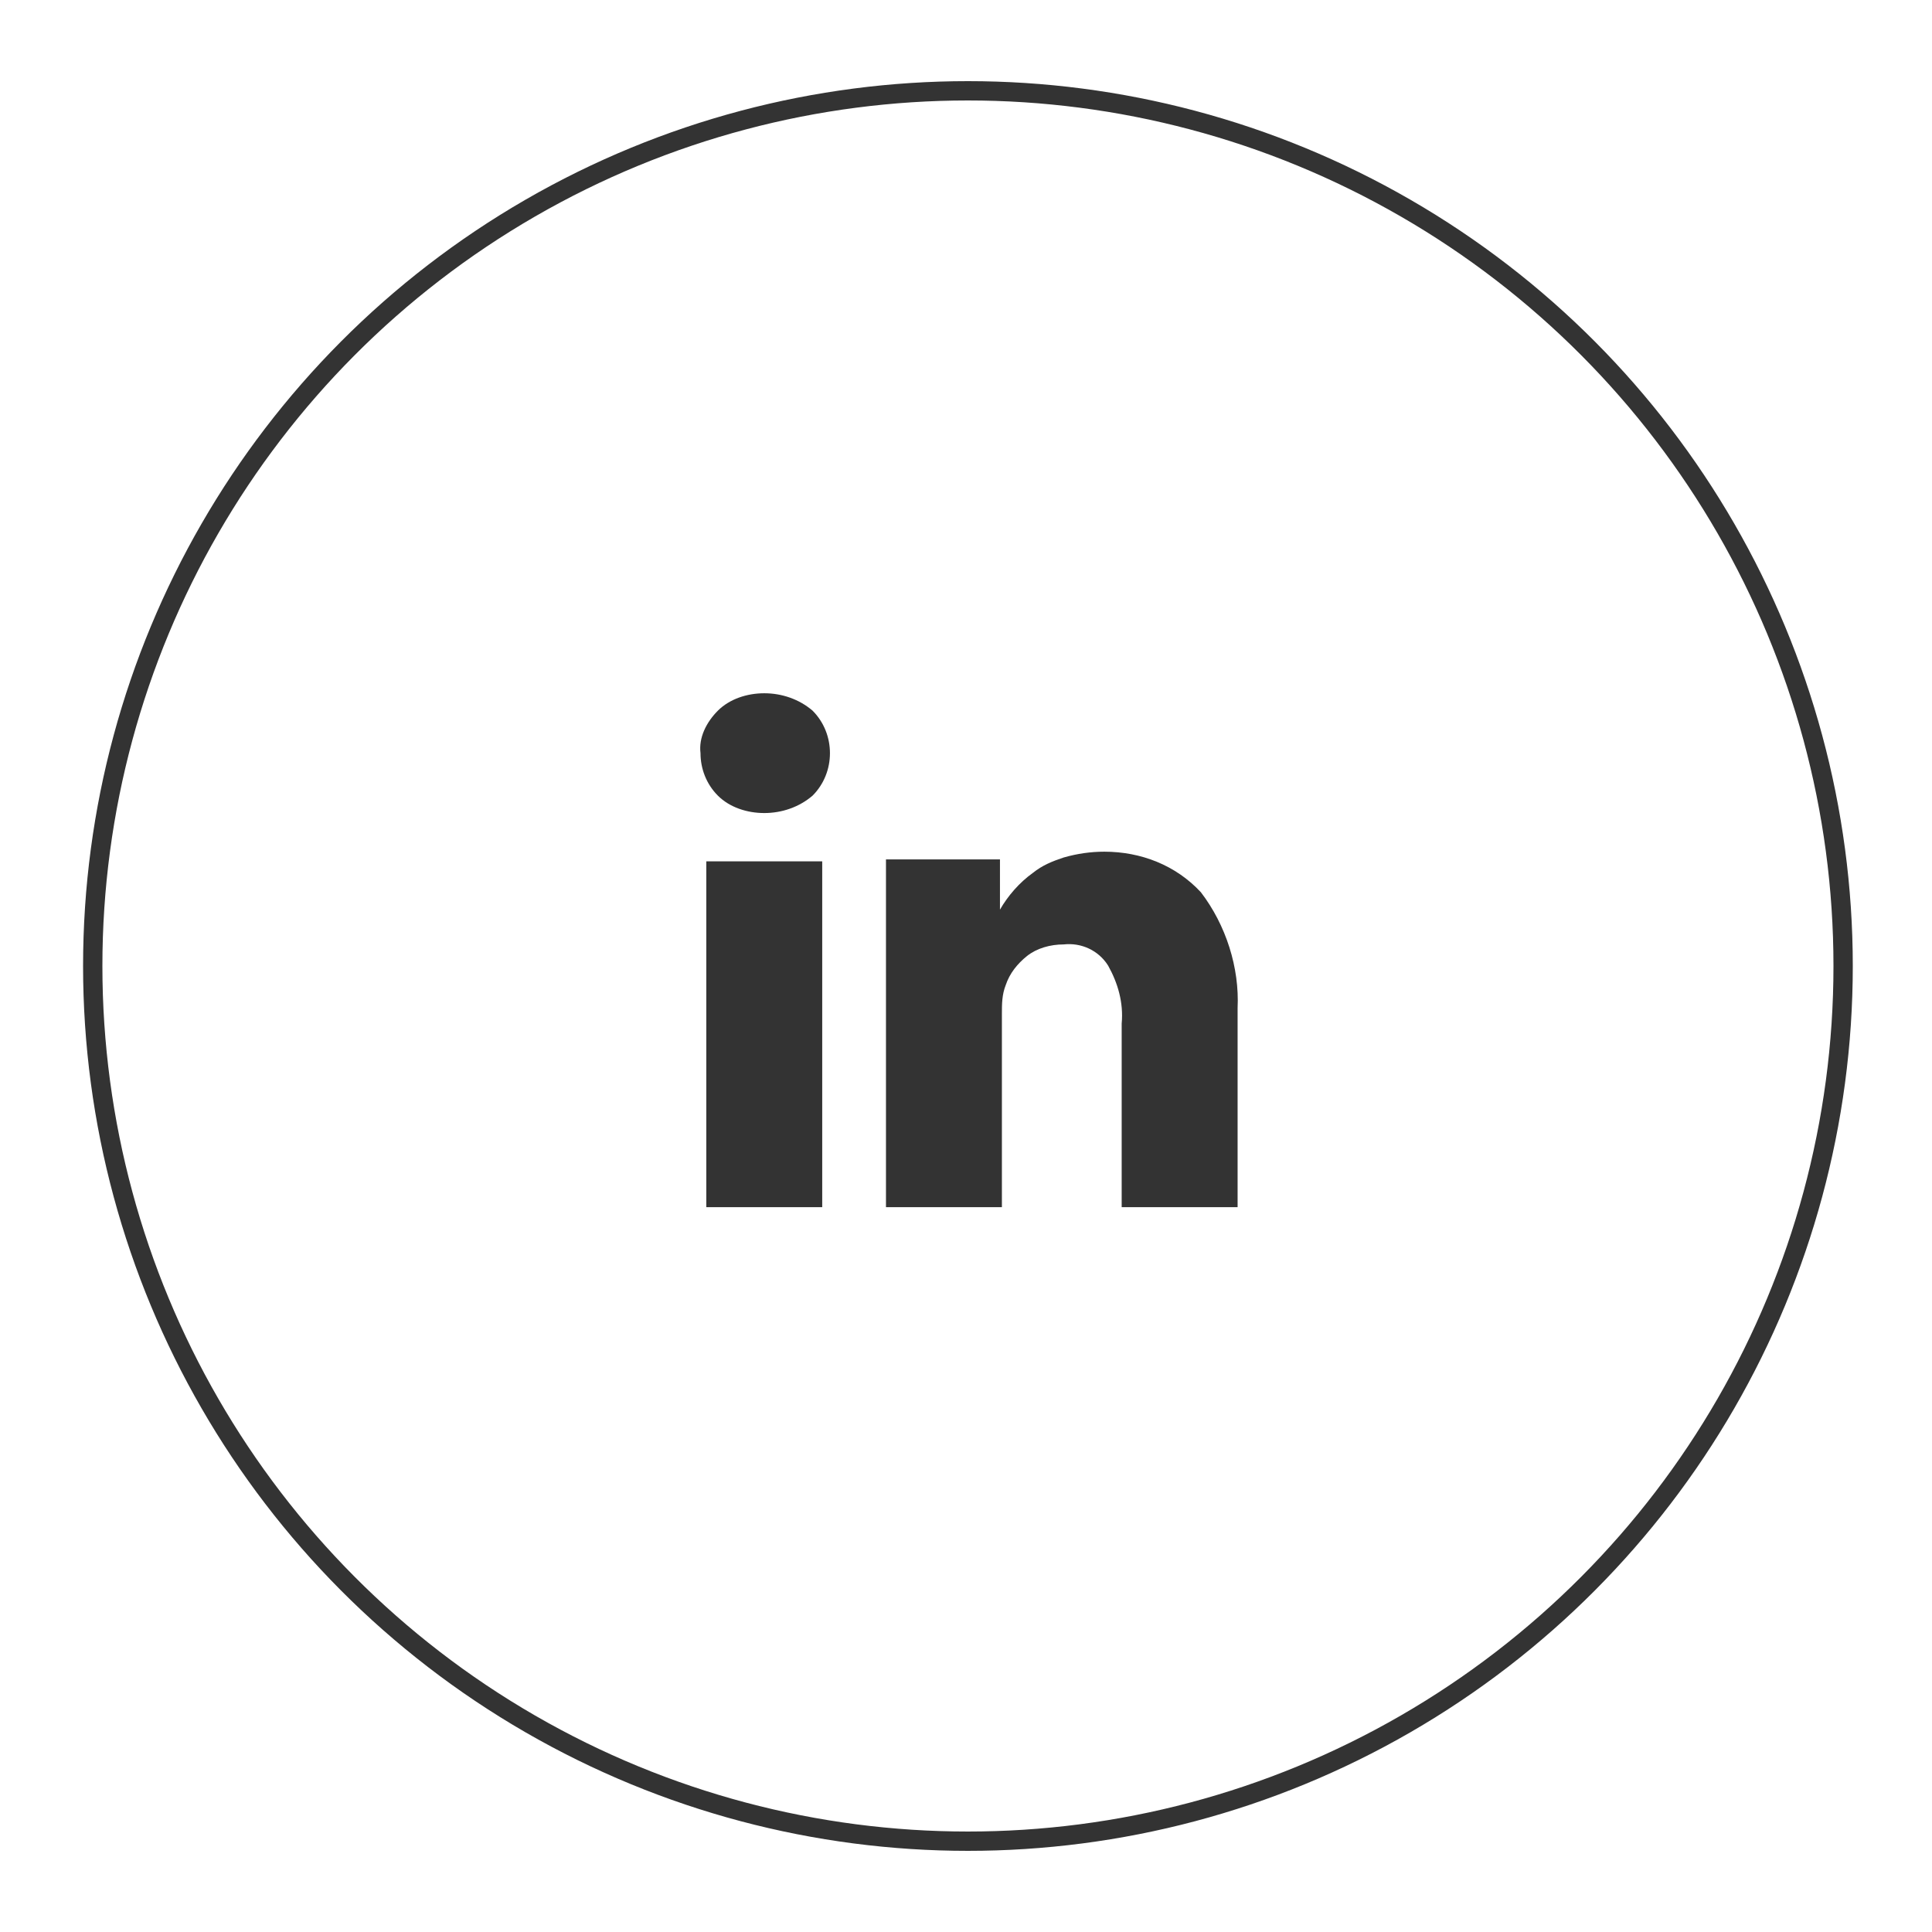
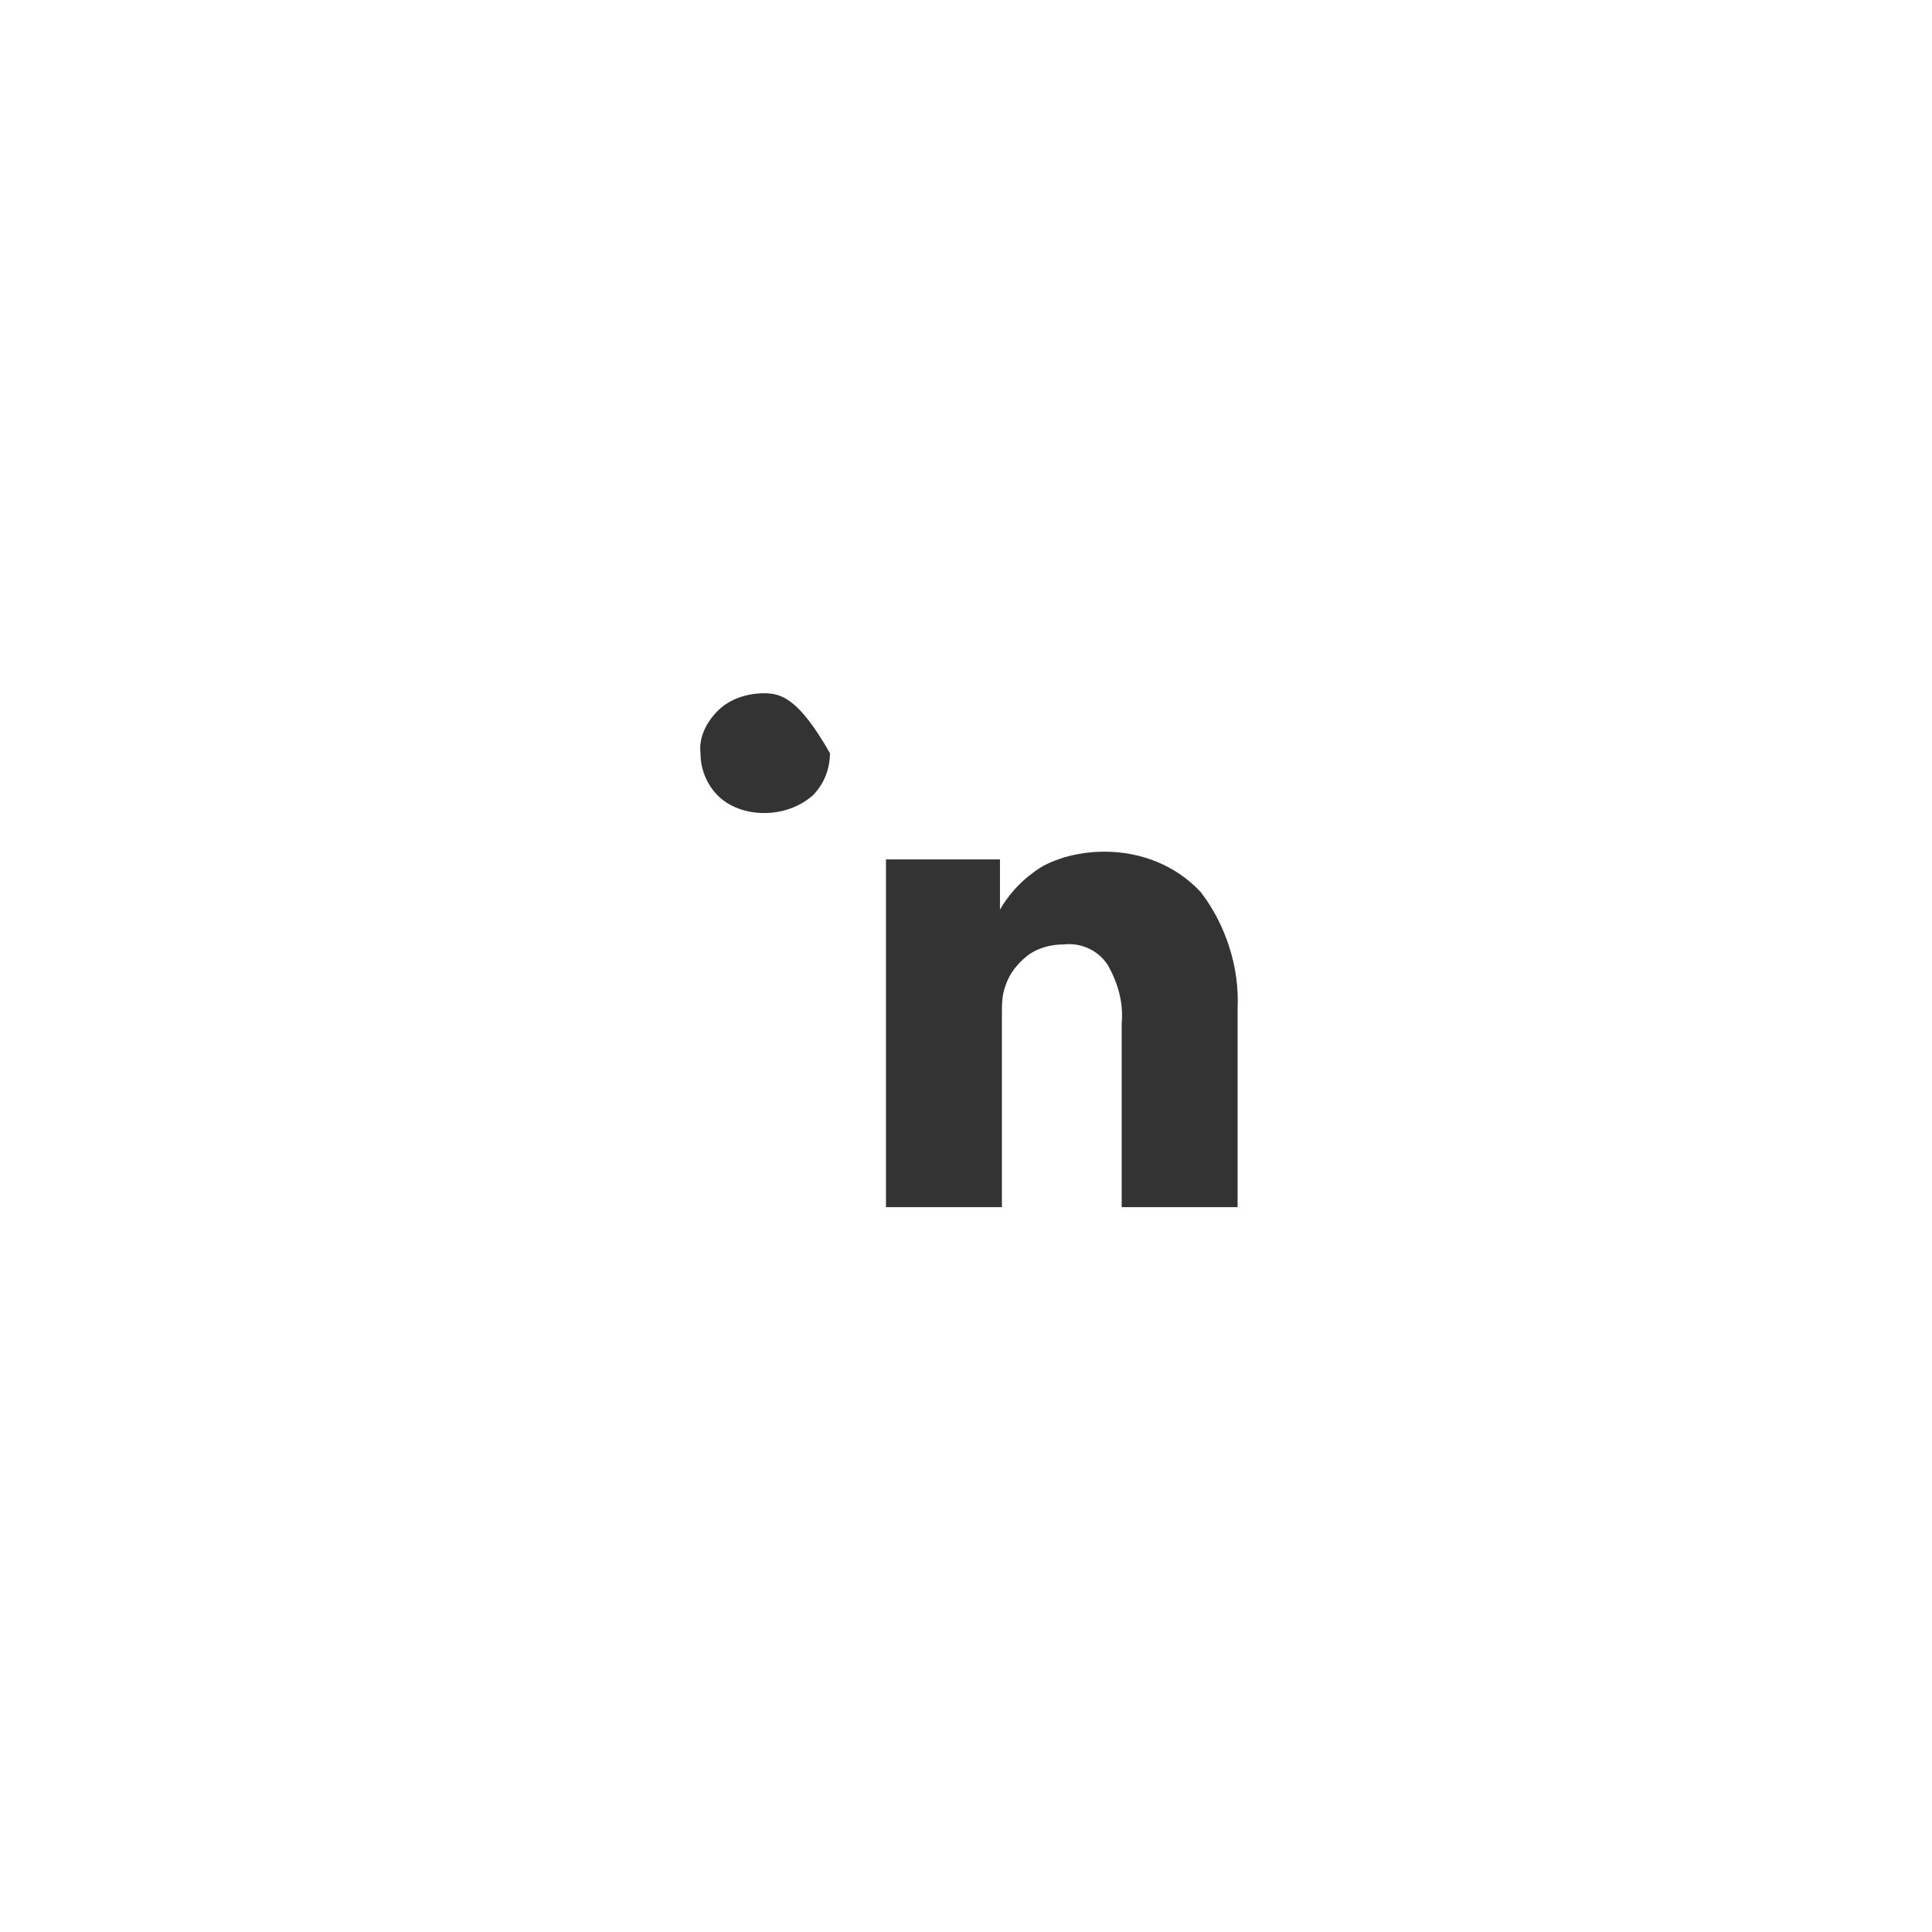
<svg xmlns="http://www.w3.org/2000/svg" version="1.1" id="Layer_1" x="0px" y="0px" viewBox="0 0 100 100" style="enable-background:new 0 0 100 100;" xml:space="preserve">
  <style type="text/css">
	.st0{fill:none;}
	.st1{fill:none;stroke:#333333;}
	.st2{fill:#333333;}
</style>
  <g>
    <g id="Ellipse_814">
-       <circle class="st0" cx="50.1" cy="50" r="46" />
-       <circle class="st1" cx="50.1" cy="50" r="45.3" />
-     </g>
+       </g>
    <g id="Group_1864" transform="translate(21.658 21.483)">
      <g id="Group_1863" transform="translate(0 0)">
-         <rect id="Rectangle_649" x="14.9" y="23.1" class="st2" width="6" height="17.9" />
        <path id="Path_4316" class="st2" d="M40.5,24.7c-1.3-1.4-3.1-2.1-5-2.1c-0.7,0-1.4,0.1-2.1,0.3c-0.6,0.2-1.1,0.4-1.6,0.8     c-0.7,0.5-1.3,1.2-1.7,1.9v-2.6h-5.9l0,0.9c0,0.6,0,2.4,0,5.4s0,6.9,0,11.7h6V31c0-0.5,0-1,0.2-1.5c0.2-0.6,0.6-1.1,1.1-1.5     c0.5-0.4,1.2-0.6,1.9-0.6c0.9-0.1,1.8,0.3,2.3,1.1c0.5,0.9,0.8,1.9,0.7,3V41h6V30.7C42.5,28.6,41.8,26.4,40.5,24.7z" />
-         <path id="Path_4317" class="st2" d="M17.9,14.4c-0.9,0-1.8,0.3-2.4,0.9c-0.6,0.6-1,1.4-0.9,2.2c0,0.8,0.3,1.6,0.9,2.2     c0.6,0.6,1.5,0.9,2.4,0.9h0c0.9,0,1.8-0.3,2.5-0.9c0.6-0.6,0.9-1.4,0.9-2.2c0-0.8-0.3-1.6-0.9-2.2C19.7,14.7,18.8,14.4,17.9,14.4     z" />
+         <path id="Path_4317" class="st2" d="M17.9,14.4c-0.9,0-1.8,0.3-2.4,0.9c-0.6,0.6-1,1.4-0.9,2.2c0,0.8,0.3,1.6,0.9,2.2     c0.6,0.6,1.5,0.9,2.4,0.9h0c0.9,0,1.8-0.3,2.5-0.9c0.6-0.6,0.9-1.4,0.9-2.2C19.7,14.7,18.8,14.4,17.9,14.4     z" />
      </g>
    </g>
  </g>
</svg>